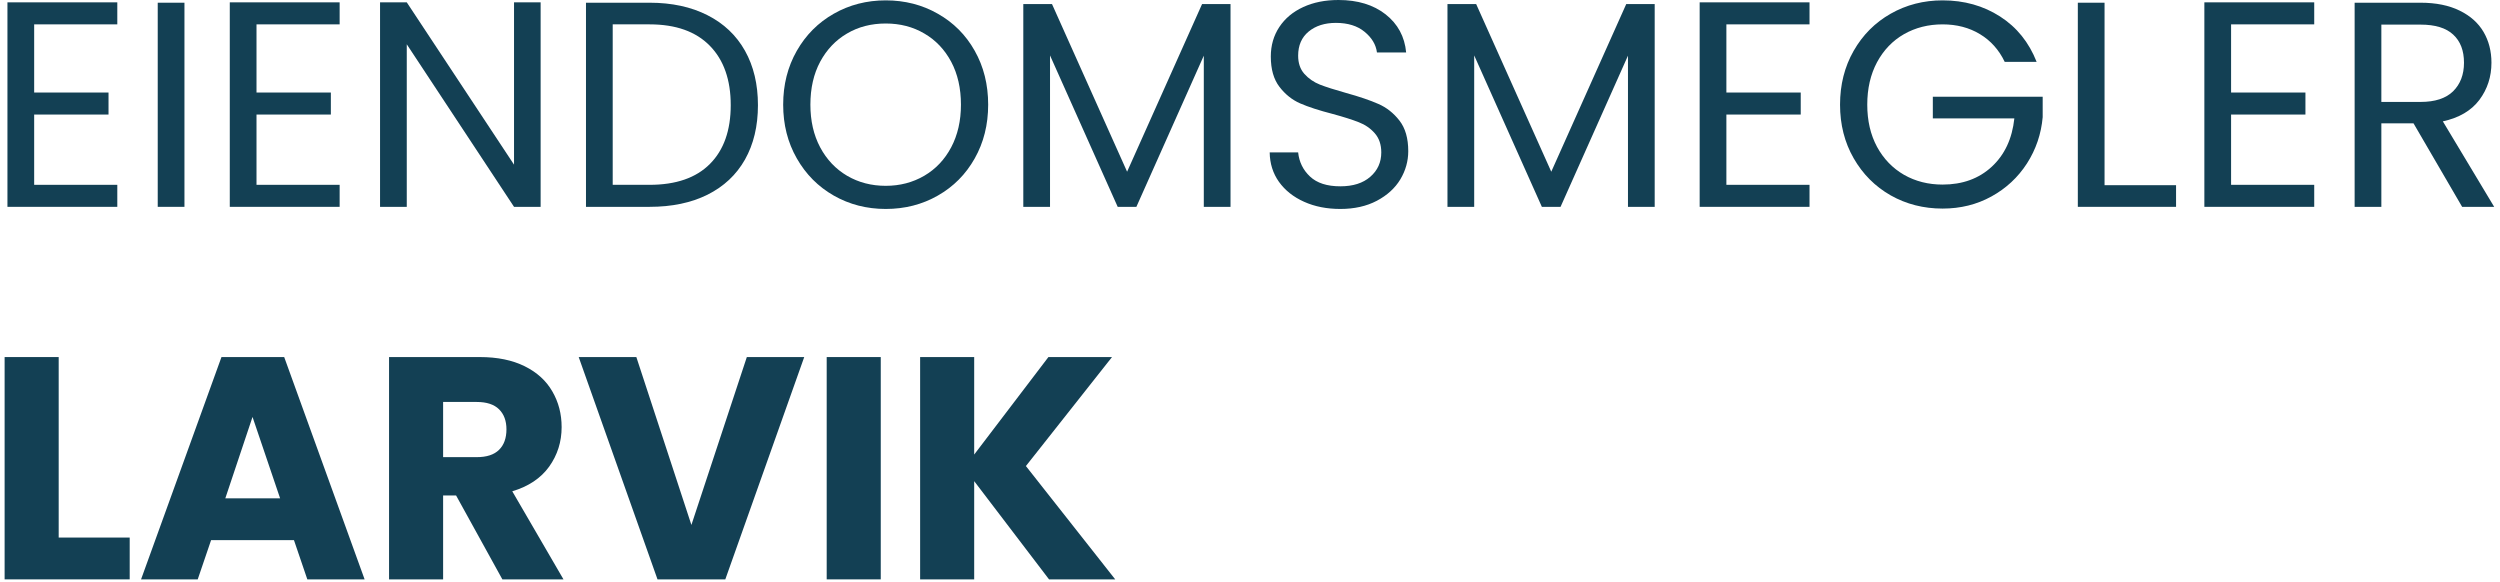
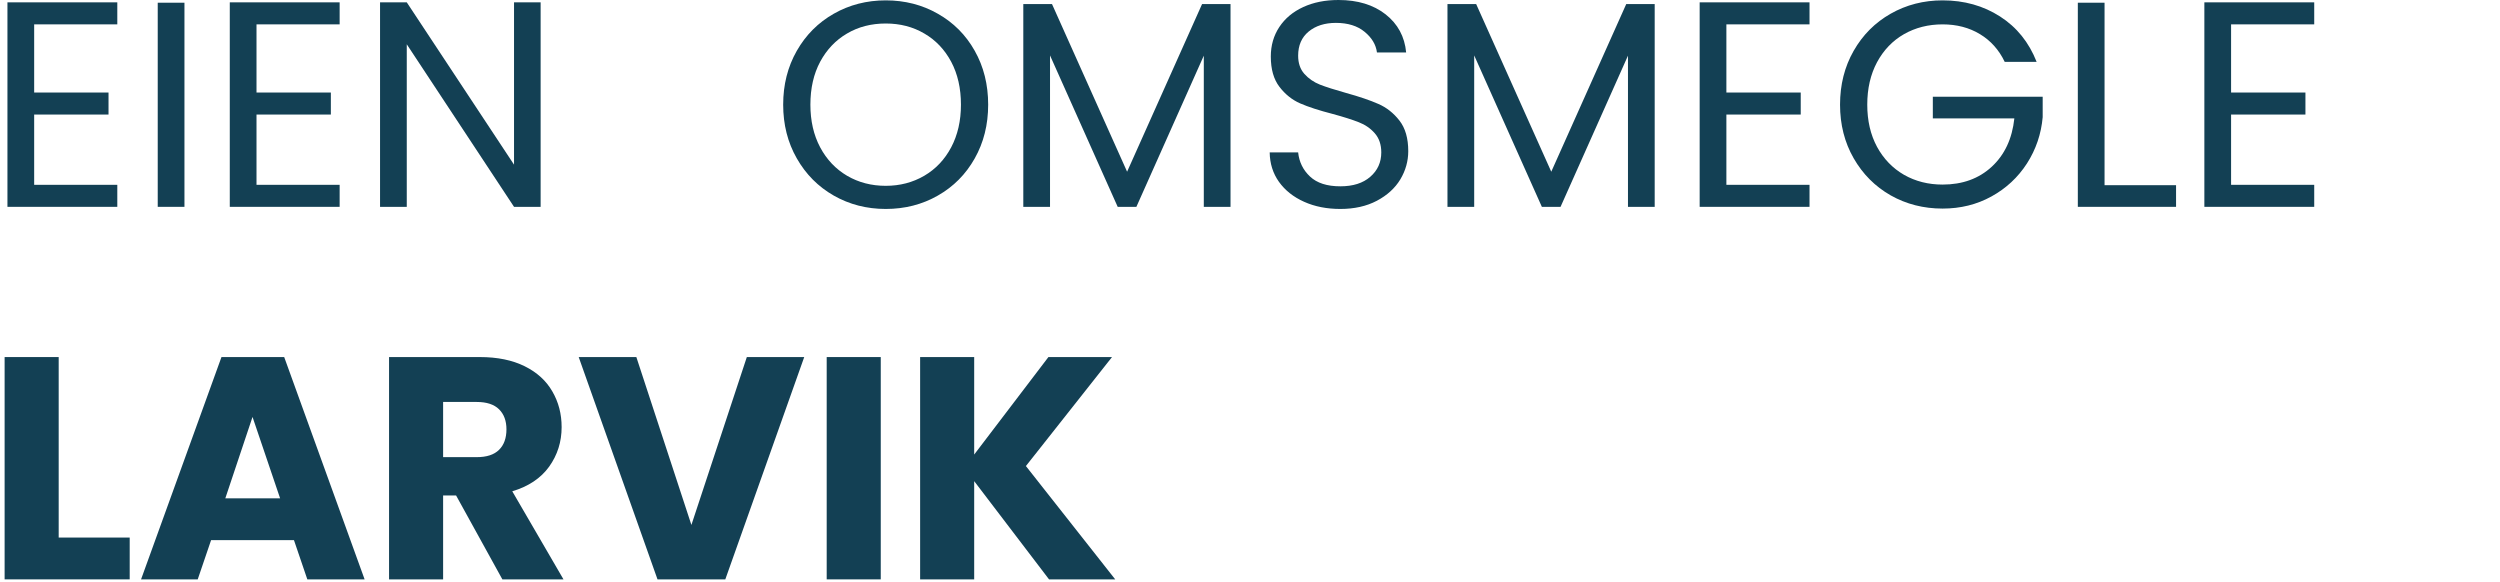
<svg xmlns="http://www.w3.org/2000/svg" width="421" height="98" viewBox="0 0 421 98" fill="none">
  <path d="M5.754 4.103V15.582H18.275V19.29H5.754V31.124H19.754V34.832H1.254V0.395H19.754V4.103H5.754Z" fill="#134054" />
  <path d="M31.062 0.457V34.832H26.562V0.457H31.062Z" fill="#134054" />
  <path d="M43.195 4.103V15.582H55.716V19.29H43.195V31.124H57.195V34.832H38.695V0.395H57.195V4.103H43.195Z" fill="#134054" />
  <path d="M91.042 34.832H86.562L68.5 7.457V34.832H64V0.395H68.5L86.562 27.728V0.395H91.042V34.832Z" fill="#134054" />
-   <path d="M109.388 0.457C113.138 0.457 116.388 1.16 119.138 2.561C121.888 3.952 123.992 5.947 125.451 8.54C126.909 11.139 127.638 14.197 127.638 17.707C127.638 21.238 126.909 24.29 125.451 26.874C123.992 29.447 121.888 31.415 119.138 32.79C116.388 34.155 113.138 34.832 109.388 34.832H98.68V0.457H109.388ZM109.388 31.124C113.831 31.124 117.221 29.952 119.555 27.603C121.888 25.259 123.055 21.957 123.055 17.707C123.055 13.431 121.878 10.098 119.534 7.707C117.185 5.306 113.805 4.103 109.388 4.103H103.18V31.124H109.388Z" fill="#134054" />
  <path d="M149.158 35.188C145.96 35.188 143.043 34.438 140.408 32.938C137.783 31.438 135.704 29.349 134.178 26.667C132.647 23.99 131.887 20.974 131.887 17.625C131.887 14.266 132.647 11.245 134.178 8.562C135.704 5.885 137.783 3.802 140.408 2.312C143.043 0.812 145.96 0.062 149.158 0.062C152.376 0.062 155.303 0.812 157.928 2.312C160.564 3.802 162.637 5.875 164.137 8.542C165.647 11.208 166.408 14.24 166.408 17.625C166.408 21 165.647 24.021 164.137 26.688C162.637 29.354 160.564 31.438 157.928 32.938C155.303 34.438 152.376 35.188 149.158 35.188ZM149.158 31.292C151.543 31.292 153.704 30.729 155.637 29.604C157.564 28.479 159.079 26.885 160.178 24.812C161.272 22.745 161.824 20.349 161.824 17.625C161.824 14.865 161.272 12.453 160.178 10.396C159.079 8.344 157.574 6.76 155.658 5.646C153.751 4.521 151.585 3.958 149.158 3.958C146.71 3.958 144.538 4.521 142.637 5.646C140.73 6.76 139.225 8.344 138.116 10.396C137.017 12.453 136.47 14.865 136.47 17.625C136.47 20.349 137.017 22.745 138.116 24.812C139.225 26.885 140.741 28.479 142.658 29.604C144.585 30.729 146.751 31.292 149.158 31.292Z" fill="#134054" />
  <path d="M207.22 0.688V34.833H202.72V9.375L191.366 34.833H188.22L176.824 9.333V34.833H172.324V0.688H177.158L189.803 28.917L202.428 0.688H207.22Z" fill="#134054" />
  <path d="M225.712 35.188C223.431 35.188 221.4 34.786 219.608 33.979C217.816 33.177 216.405 32.057 215.379 30.625C214.363 29.198 213.842 27.542 213.816 25.667H218.608C218.775 27.281 219.441 28.635 220.608 29.729C221.775 30.828 223.473 31.375 225.712 31.375C227.848 31.375 229.53 30.844 230.754 29.771C231.988 28.703 232.608 27.333 232.608 25.667C232.608 24.349 232.243 23.281 231.525 22.458C230.801 21.625 229.9 21 228.816 20.583C227.733 20.156 226.264 19.688 224.421 19.188C222.155 18.604 220.337 18.016 218.962 17.417C217.598 16.823 216.431 15.891 215.462 14.625C214.488 13.365 214.004 11.662 214.004 9.521C214.004 7.646 214.483 5.99 215.441 4.542C216.4 3.099 217.738 1.979 219.462 1.188C221.181 0.396 223.16 0 225.4 0C228.634 0 231.28 0.807 233.337 2.417C235.389 4.031 236.546 6.167 236.796 8.833H231.879C231.712 7.516 231.014 6.354 229.796 5.354C228.587 4.354 226.973 3.854 224.962 3.854C223.087 3.854 221.556 4.344 220.379 5.312C219.197 6.286 218.608 7.641 218.608 9.375C218.608 10.625 218.952 11.646 219.65 12.438C220.358 13.229 221.233 13.833 222.275 14.25C223.316 14.656 224.775 15.12 226.65 15.646C228.91 16.271 230.733 16.891 232.108 17.5C233.493 18.099 234.681 19.037 235.671 20.312C236.655 21.578 237.15 23.292 237.15 25.458C237.15 27.141 236.702 28.724 235.816 30.208C234.926 31.682 233.608 32.885 231.858 33.812C230.118 34.729 228.072 35.188 225.712 35.188Z" fill="#134054" />
  <path d="M278.65 0.688V34.833H274.15V9.375L262.796 34.833H259.65L248.254 9.333V34.833H243.754V0.688H248.587L261.233 28.917L273.858 0.688H278.65Z" fill="#134054" />
  <path d="M290.723 4.103V15.582H303.243V19.29H290.723V31.124H304.723V34.832H286.223V0.395H304.723V4.103H290.723Z" fill="#134054" />
  <path d="M337.592 10.417C336.634 8.406 335.243 6.849 333.426 5.75C331.618 4.656 329.52 4.104 327.134 4.104C324.728 4.104 322.561 4.656 320.634 5.75C318.717 6.849 317.202 8.427 316.092 10.479C314.993 12.537 314.447 14.917 314.447 17.625C314.447 20.323 314.993 22.688 316.092 24.729C317.202 26.76 318.717 28.328 320.634 29.438C322.561 30.537 324.728 31.083 327.134 31.083C330.478 31.083 333.238 30.083 335.405 28.083C337.582 26.073 338.853 23.354 339.217 19.938H325.488V16.292H343.988V19.729C343.738 22.562 342.853 25.162 341.342 27.521C339.827 29.87 337.832 31.724 335.363 33.083C332.889 34.448 330.145 35.125 327.134 35.125C323.936 35.125 321.02 34.385 318.384 32.896C315.759 31.396 313.681 29.312 312.155 26.646C310.624 23.979 309.863 20.974 309.863 17.625C309.863 14.266 310.624 11.245 312.155 8.562C313.681 5.885 315.759 3.802 318.384 2.312C321.02 0.812 323.936 0.062 327.134 0.062C330.77 0.062 333.993 0.969 336.801 2.771C339.618 4.578 341.676 7.125 342.967 10.417H337.592Z" fill="#134054" />
  <path d="M354.406 31.186H366.448V34.832H349.906V0.457H354.406V31.186Z" fill="#134054" />
  <path d="M375.715 4.103V15.582H388.236V19.29H375.715V31.124H389.715V34.832H371.215V0.395H389.715V4.103H375.715Z" fill="#134054" />
-   <path d="M414.624 34.832L406.436 20.77H401.02V34.832H396.52V0.457H407.624C410.217 0.457 412.415 0.905 414.207 1.79C415.999 2.665 417.337 3.863 418.228 5.374C419.113 6.889 419.561 8.618 419.561 10.561C419.561 12.926 418.879 15.014 417.52 16.832C416.155 18.639 414.108 19.842 411.374 20.436L420.02 34.832H414.624ZM401.02 17.165H407.624C410.051 17.165 411.879 16.572 413.103 15.374C414.322 14.165 414.936 12.561 414.936 10.561C414.936 8.52 414.332 6.947 413.124 5.832C411.926 4.707 410.092 4.145 407.624 4.145H401.02V17.165Z" fill="#134054" />
  <path d="M9.882 90.525H21.84V97.566H0.777V60.129H9.882V90.525Z" fill="#134054" />
  <path d="M49.504 90.962H35.546L33.296 97.566H23.754L37.296 60.129H47.858L61.4 97.566H51.754L49.504 90.962ZM47.171 83.921L42.525 70.212L37.941 83.921H47.171Z" fill="#134054" />
  <path d="M84.599 97.566L76.807 83.441H74.62V97.566H65.516V60.129H80.807C83.766 60.129 86.276 60.645 88.349 61.671C90.432 62.702 91.984 64.118 93.016 65.921C94.057 67.712 94.578 69.712 94.578 71.921C94.578 74.41 93.875 76.629 92.474 78.587C91.068 80.535 89 81.915 86.266 82.733L94.891 97.566H84.599ZM74.62 76.983H80.287C81.953 76.983 83.203 76.577 84.037 75.754C84.87 74.936 85.287 73.785 85.287 72.296C85.287 70.868 84.87 69.743 84.037 68.921C83.203 68.103 81.953 67.691 80.287 67.691H74.62V76.983Z" fill="#134054" />
  <path d="M135.432 60.129L122.141 97.566H110.724L97.453 60.129H107.161L116.432 88.4L125.766 60.129H135.432Z" fill="#134054" />
  <path d="M148.319 60.129V97.566H139.215V60.129H148.319Z" fill="#134054" />
  <path d="M176.658 97.566L164.053 81.025V97.566H154.949V60.129H164.053V76.546L176.553 60.129H187.262L172.762 78.483L187.803 97.566H176.658Z" fill="#134054" />
</svg>